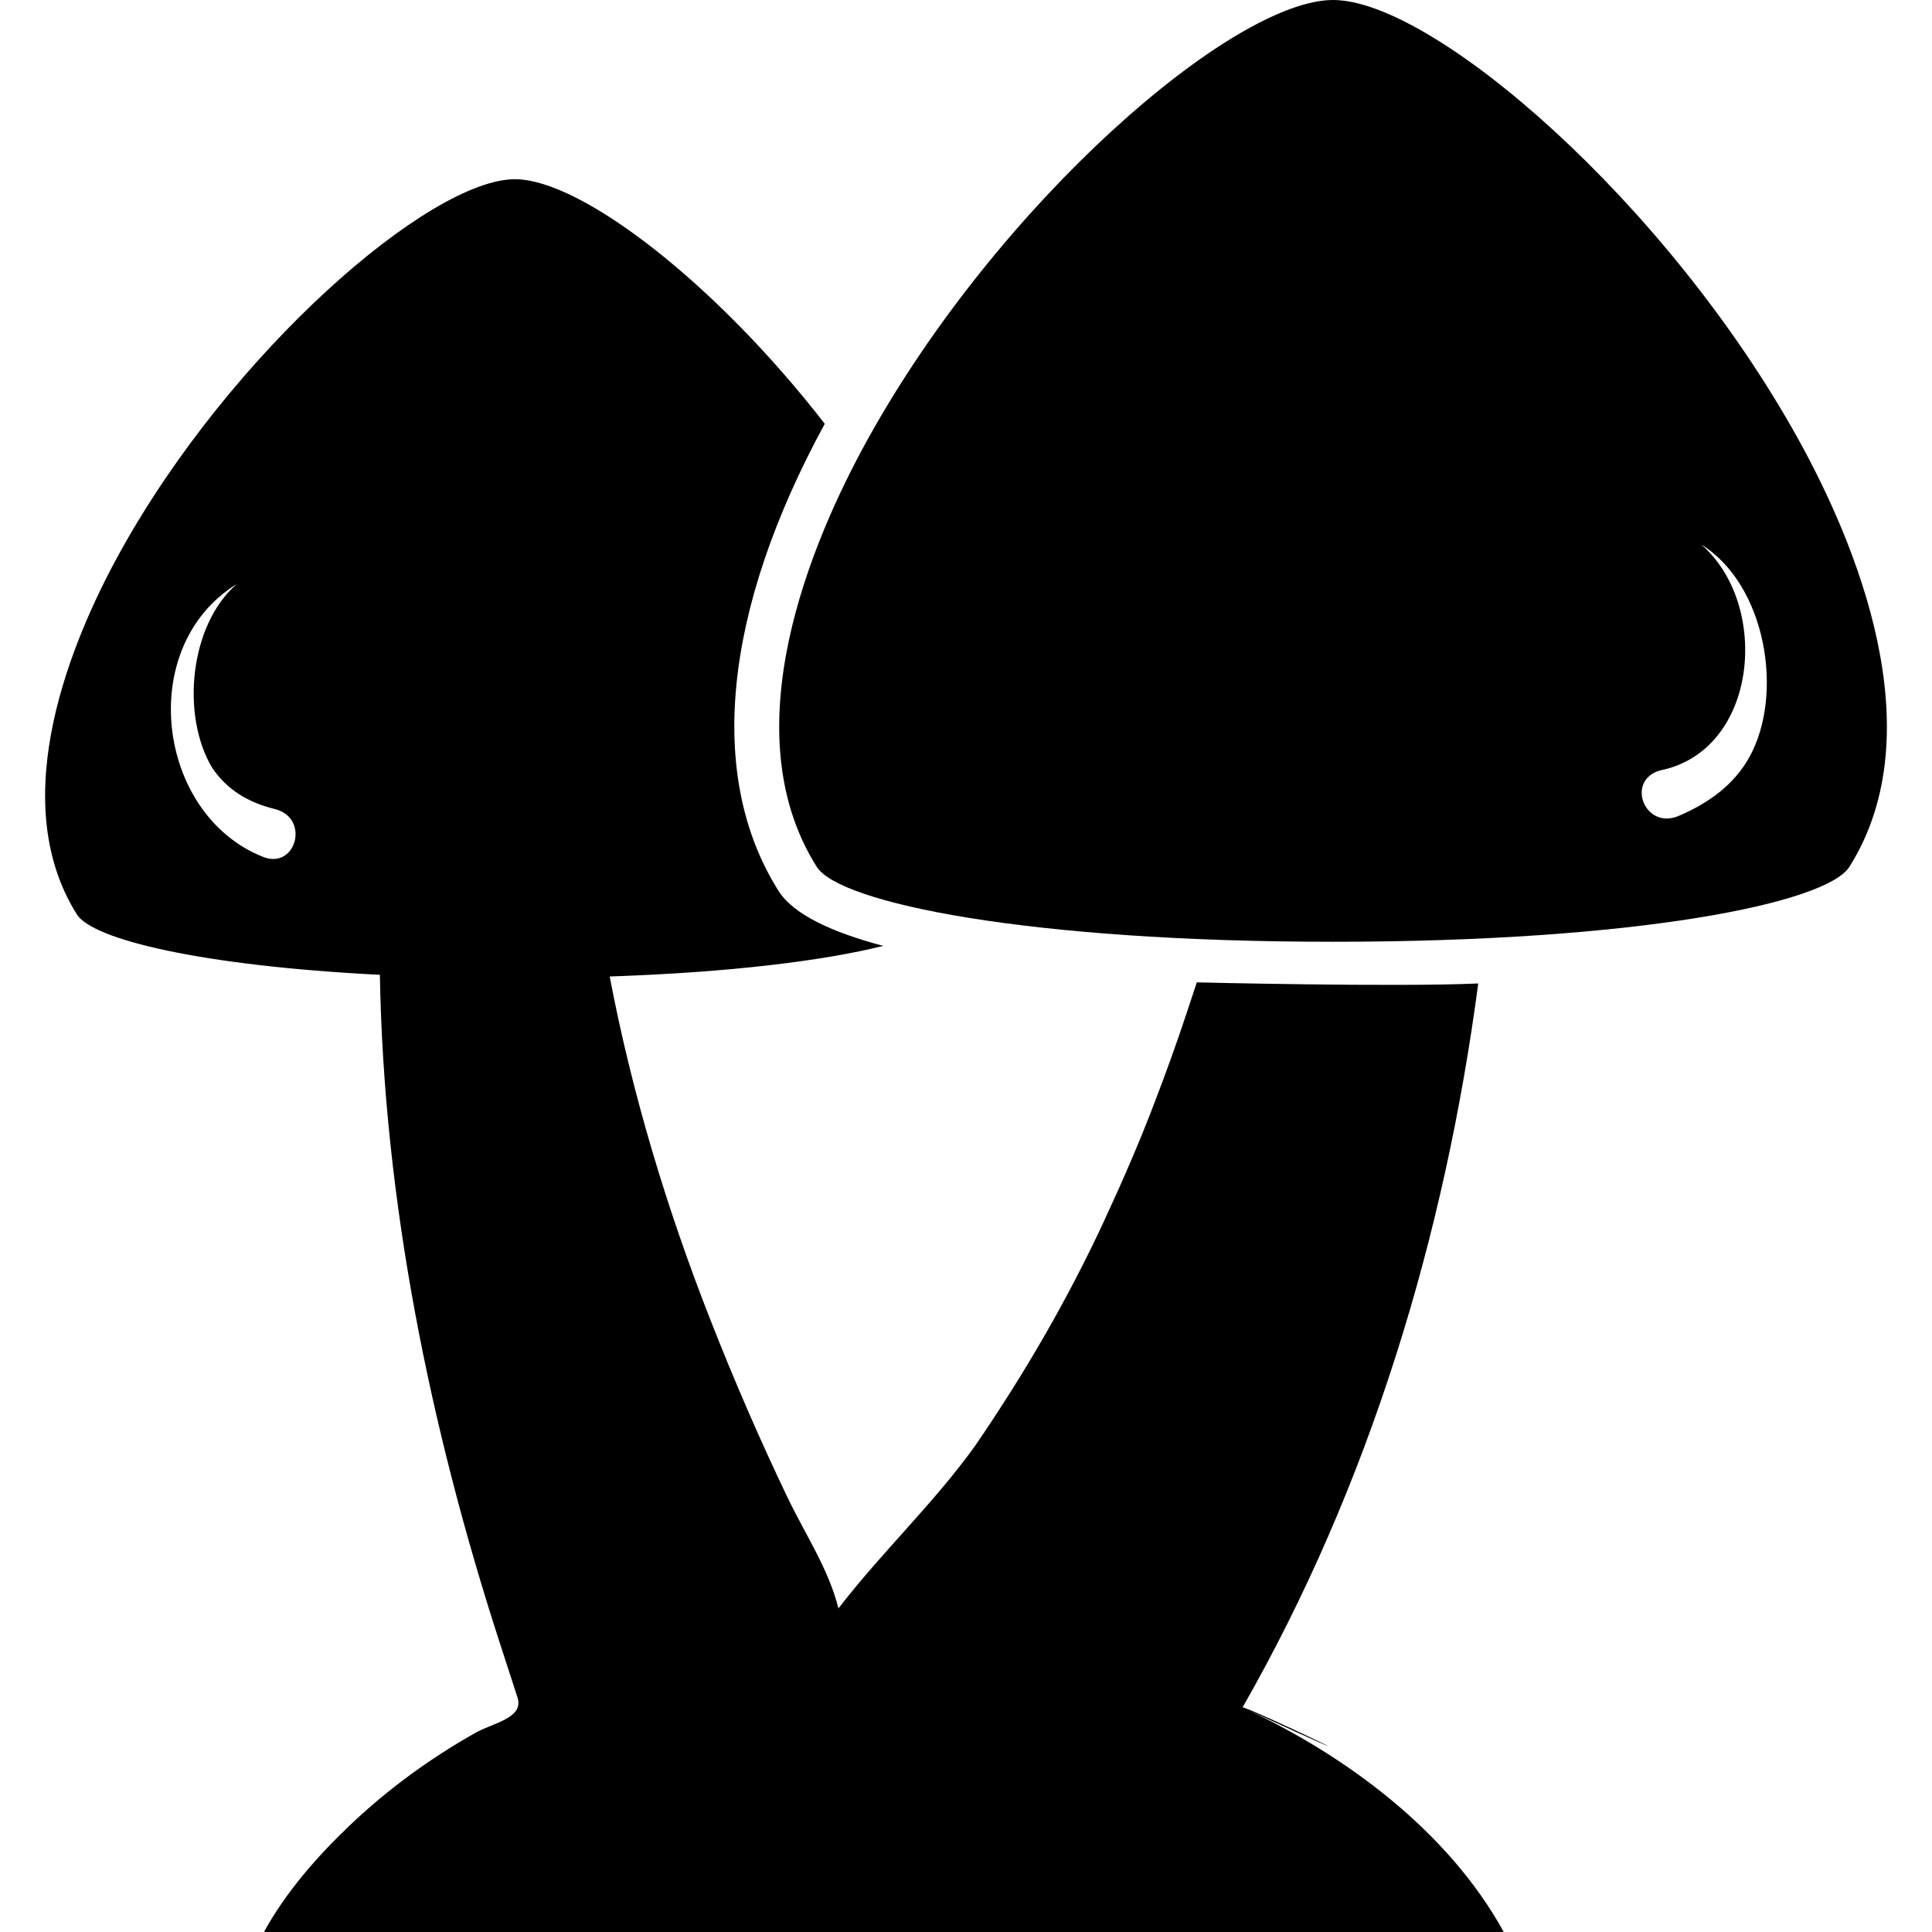
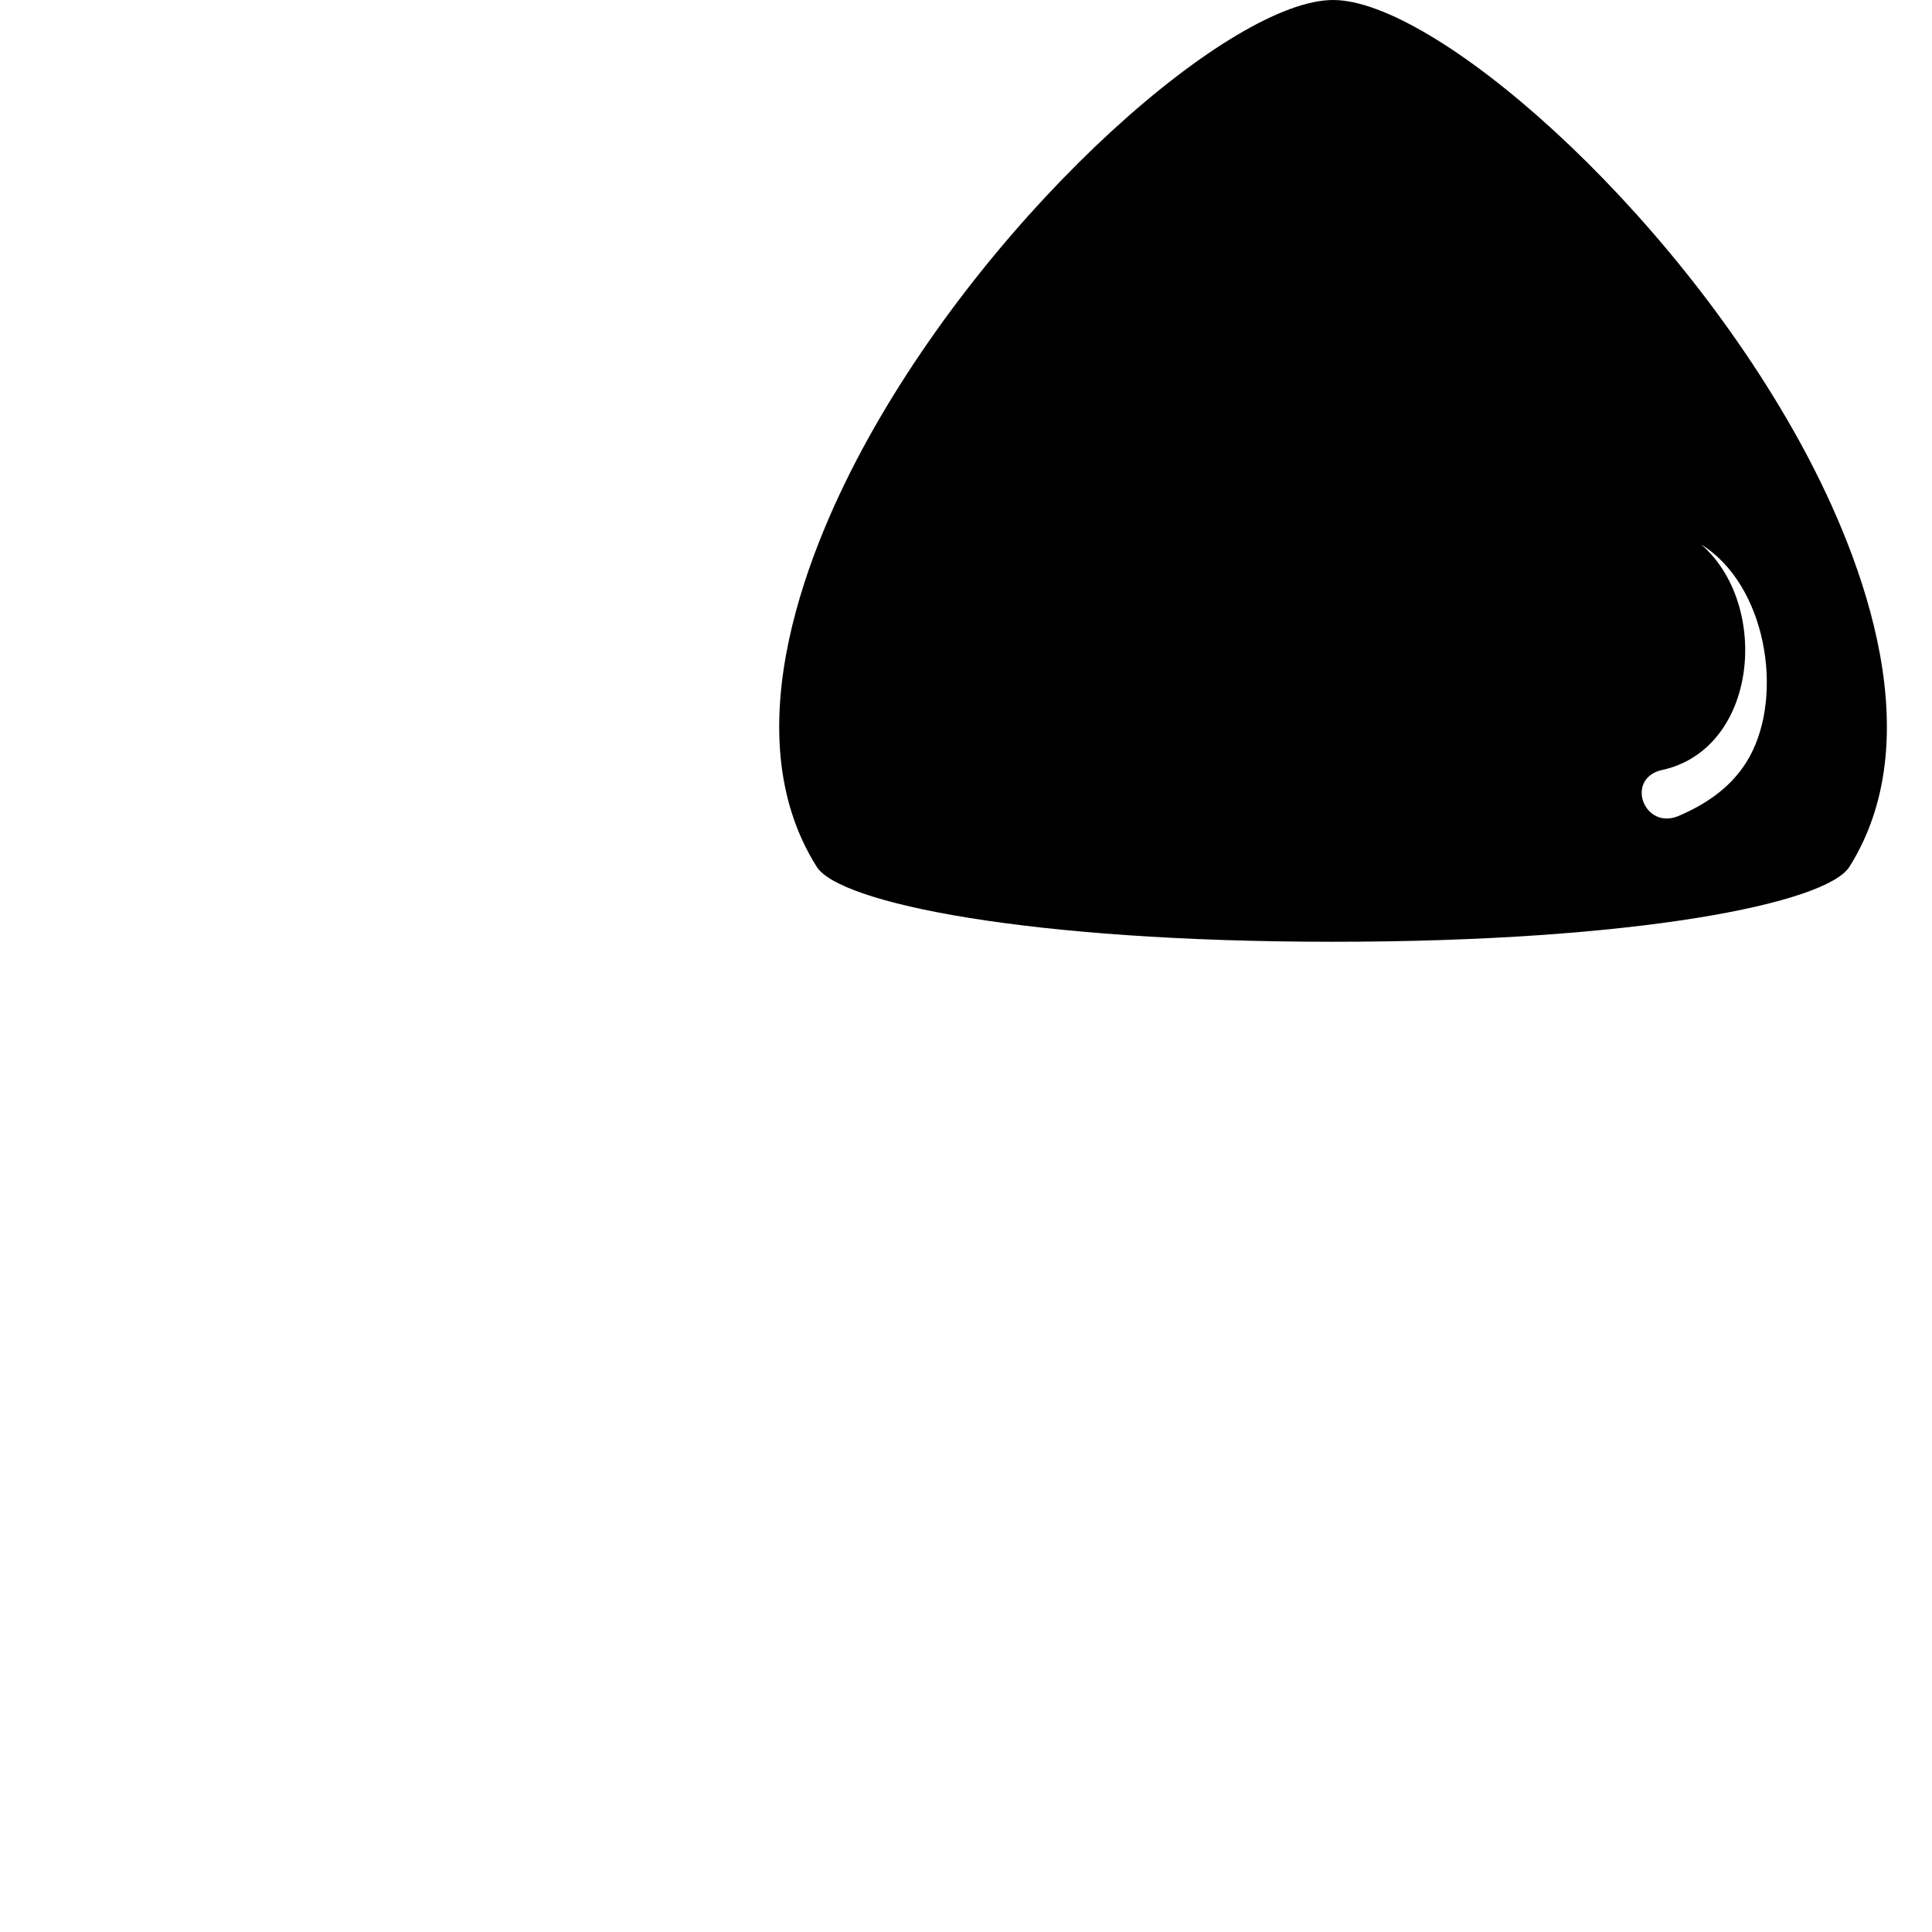
<svg xmlns="http://www.w3.org/2000/svg" version="1.1" id="Capa_1" x="0px" y="0px" viewBox="0 0 375.61 375.61" style="enable-background:new 0 0 375.61 375.61;" xml:space="preserve">
  <g>
-     <path d="M241.565,331.954c24.673-43.137,39.329-91.604,45.828-140.756c-15.956,0.736-54.73-0.213-54.73-0.213   s0.064-0.109-2.08,6.328c-1.881,5.645-3.891,11.246-6.028,16.799c-2.991,7.896-6.374,15.641-9.924,23.299   c-7.067,15.248-15.519,29.754-25.009,43.613c-8.118,11.318-18.199,20.73-26.615,31.672c-1.859-7.535-6.483-14.461-9.812-21.387   c-5.47-11.387-10.474-22.975-15.089-34.729c-8.478-21.594-15.229-43.939-19.574-66.736c23.652-0.799,41.773-3.104,53.189-5.949   c-9.896-2.618-17.467-6.09-20.368-10.699c-14.005-22.232-10.8-54.449,8.992-90.803c-21.179-27.341-47.385-47.55-60.232-47.55   c-16.543,0-55.244,33.5-76.827,72.598c-9.182,16.632-22.474,47.888-8.331,70.345c3.065,4.866,24.166,9.98,58.898,11.73   c0.762,43.994,9.764,88.119,23.31,129.885c1.148,3.539,2.297,7.078,3.447,10.617c1.307,4.014-4.77,4.953-8.104,6.828   c-8.874,4.994-17.17,11.037-24.54,18.068c-6.359,6.066-12.396,12.947-16.646,20.695c80.343,0,160.687,0,241.029,0   C281.59,356.001,261.458,341.112,241.565,331.954C241.856,331.444,278.694,349.048,241.565,331.954z M51.04,166.548   c-20.529-8.203-24.794-40.795-4.991-53.016c-9.226,7.983-10.867,25.574-4.824,35.7c2.997,4.433,7.125,6.802,12.202,8.06   C60.404,159.02,57.501,169.252,51.04,166.548z" />
    <path d="M349.726,85.585C324.283,39.493,278.665,0,259.166,0c-19.506,0-65.132,39.497-90.574,85.594   c-10.821,19.607-26.486,56.454-9.809,82.925c4.447,7.066,41.14,14.575,100.383,14.575c59.242,0,95.936-7.509,100.385-14.574   C376.222,142.045,360.551,105.195,349.726,85.585z M340.124,147.161c-3.054,5.522-8.094,9.04-13.746,11.457   c-6.611,2.828-10.405-6.861-3.647-8.832c19.108-3.807,21.55-32.207,8.017-43.918C343.299,113.615,346.907,134.896,340.124,147.161z   " />
  </g>
  <g>
</g>
  <g>
</g>
  <g>
</g>
  <g>
</g>
  <g>
</g>
  <g>
</g>
  <g>
</g>
  <g>
</g>
  <g>
</g>
  <g>
</g>
  <g>
</g>
  <g>
</g>
  <g>
</g>
  <g>
</g>
  <g>
</g>
</svg>